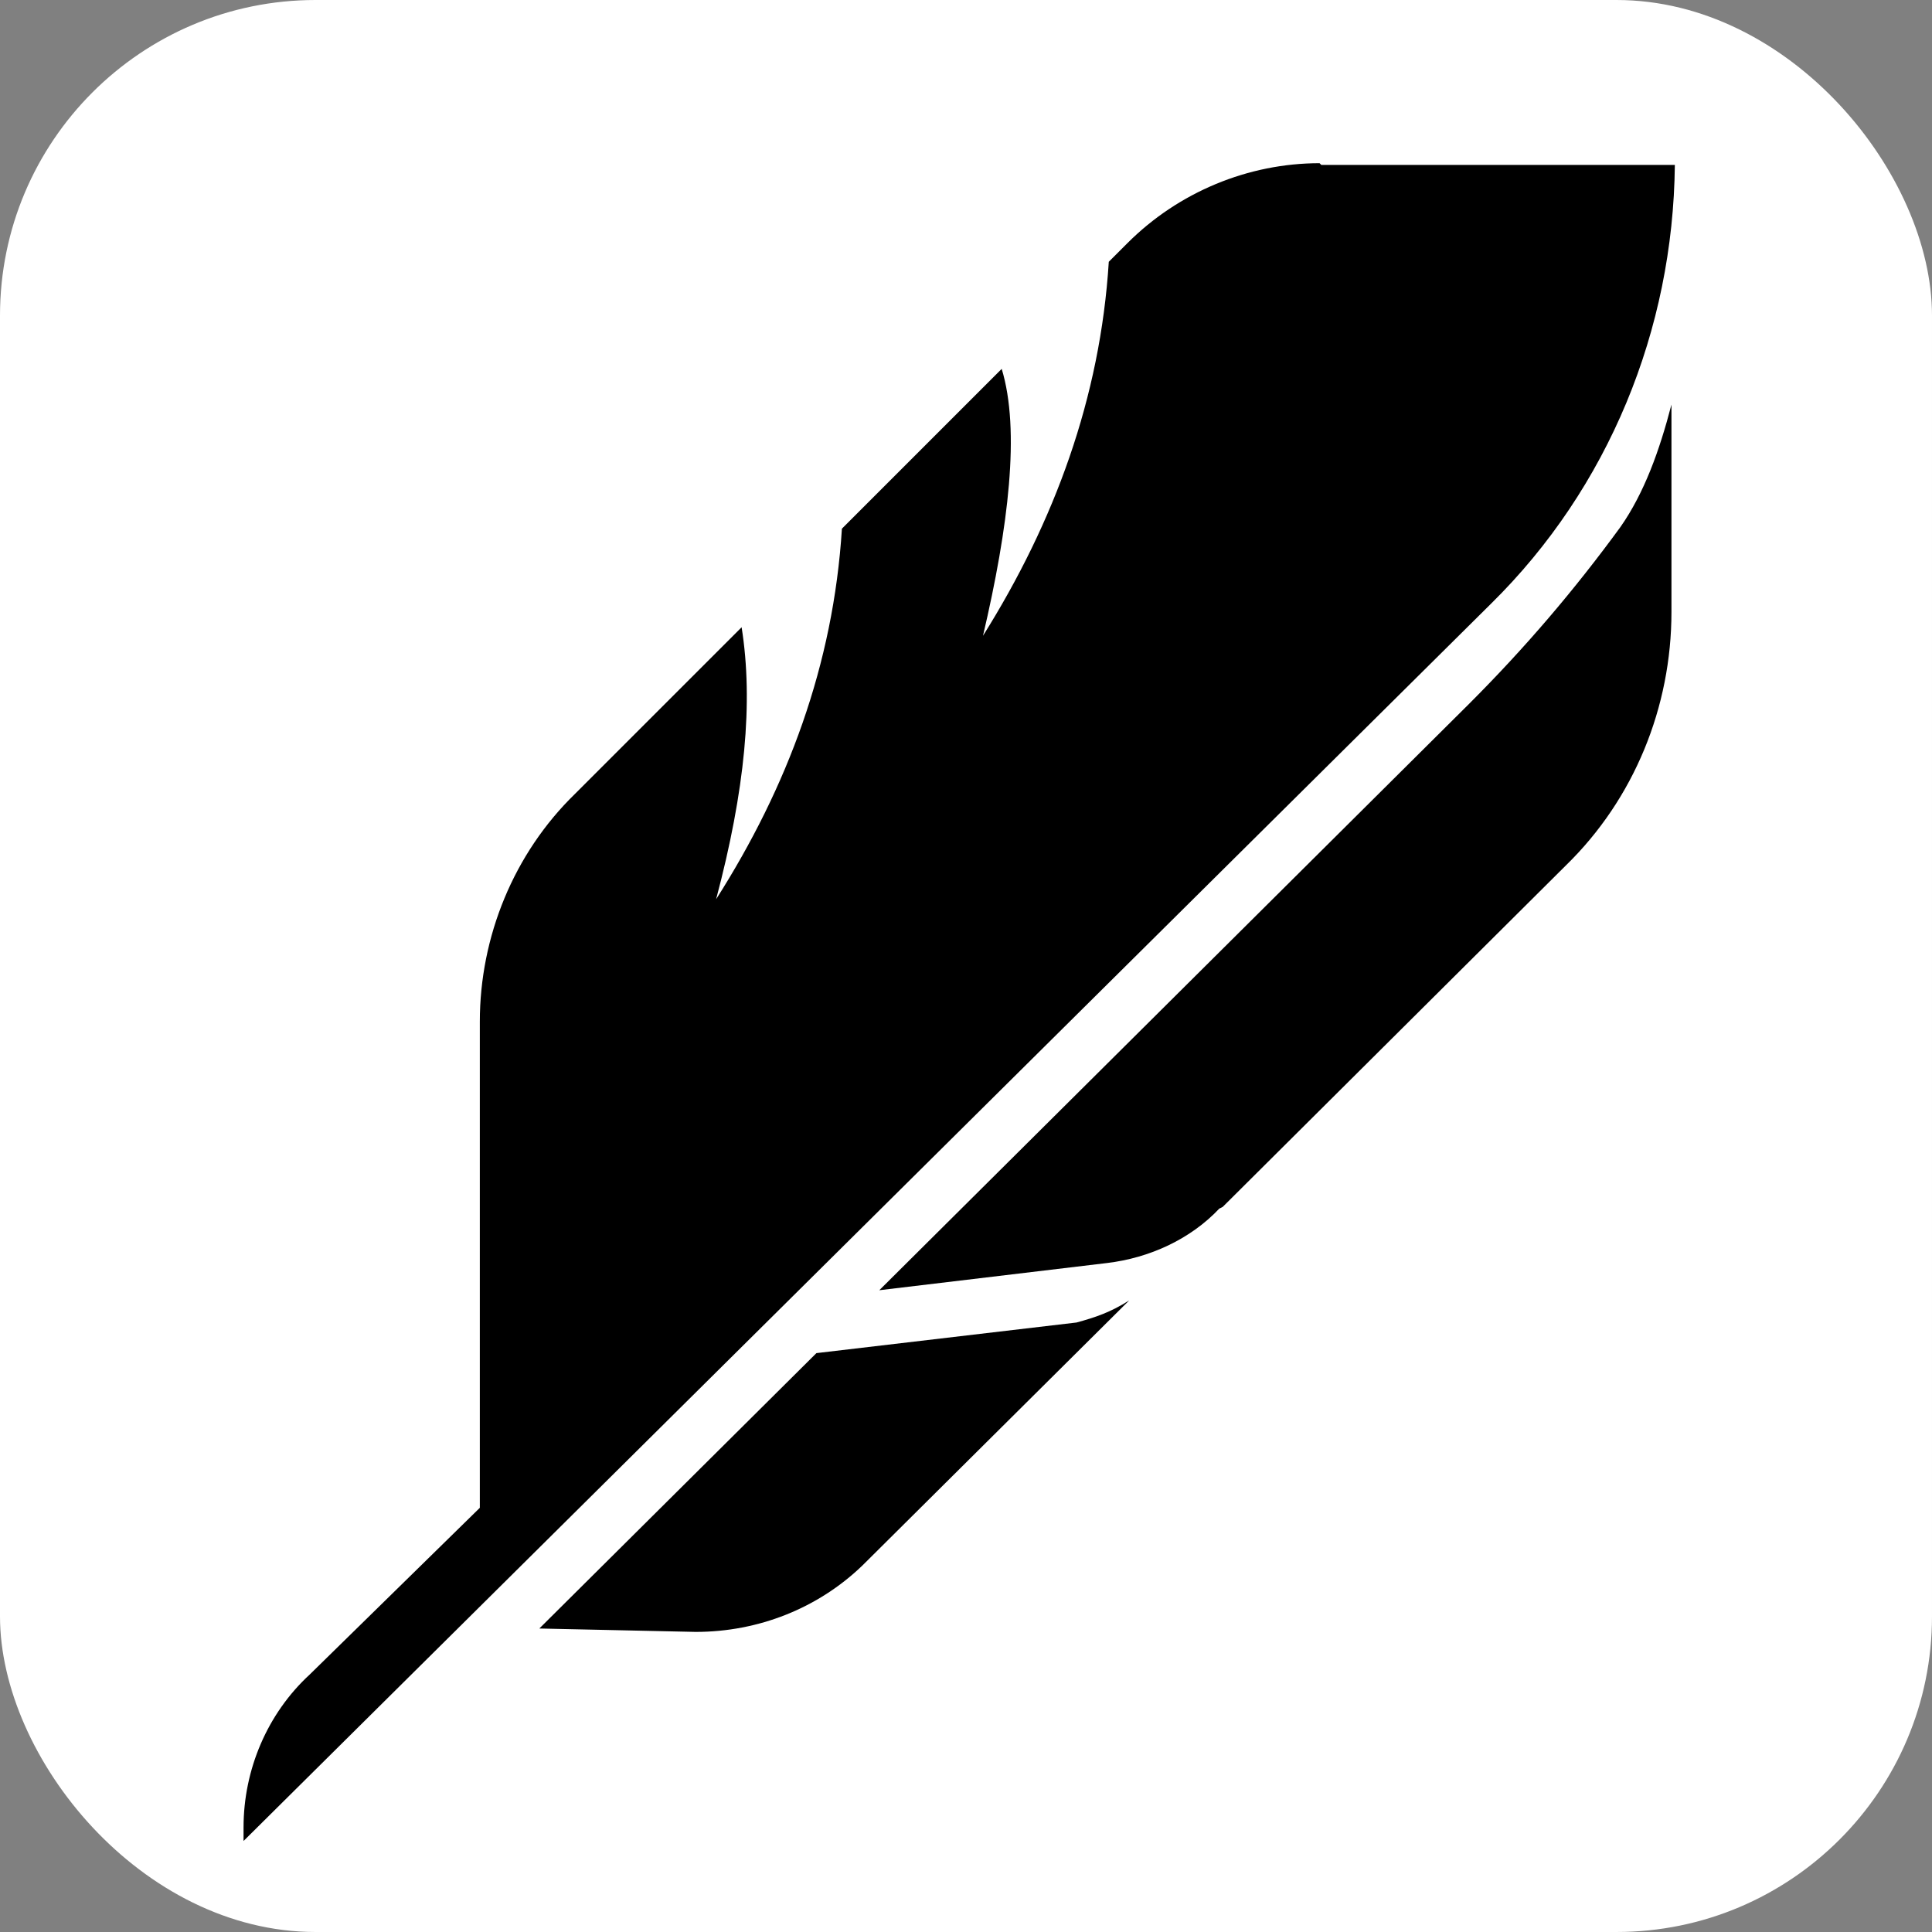
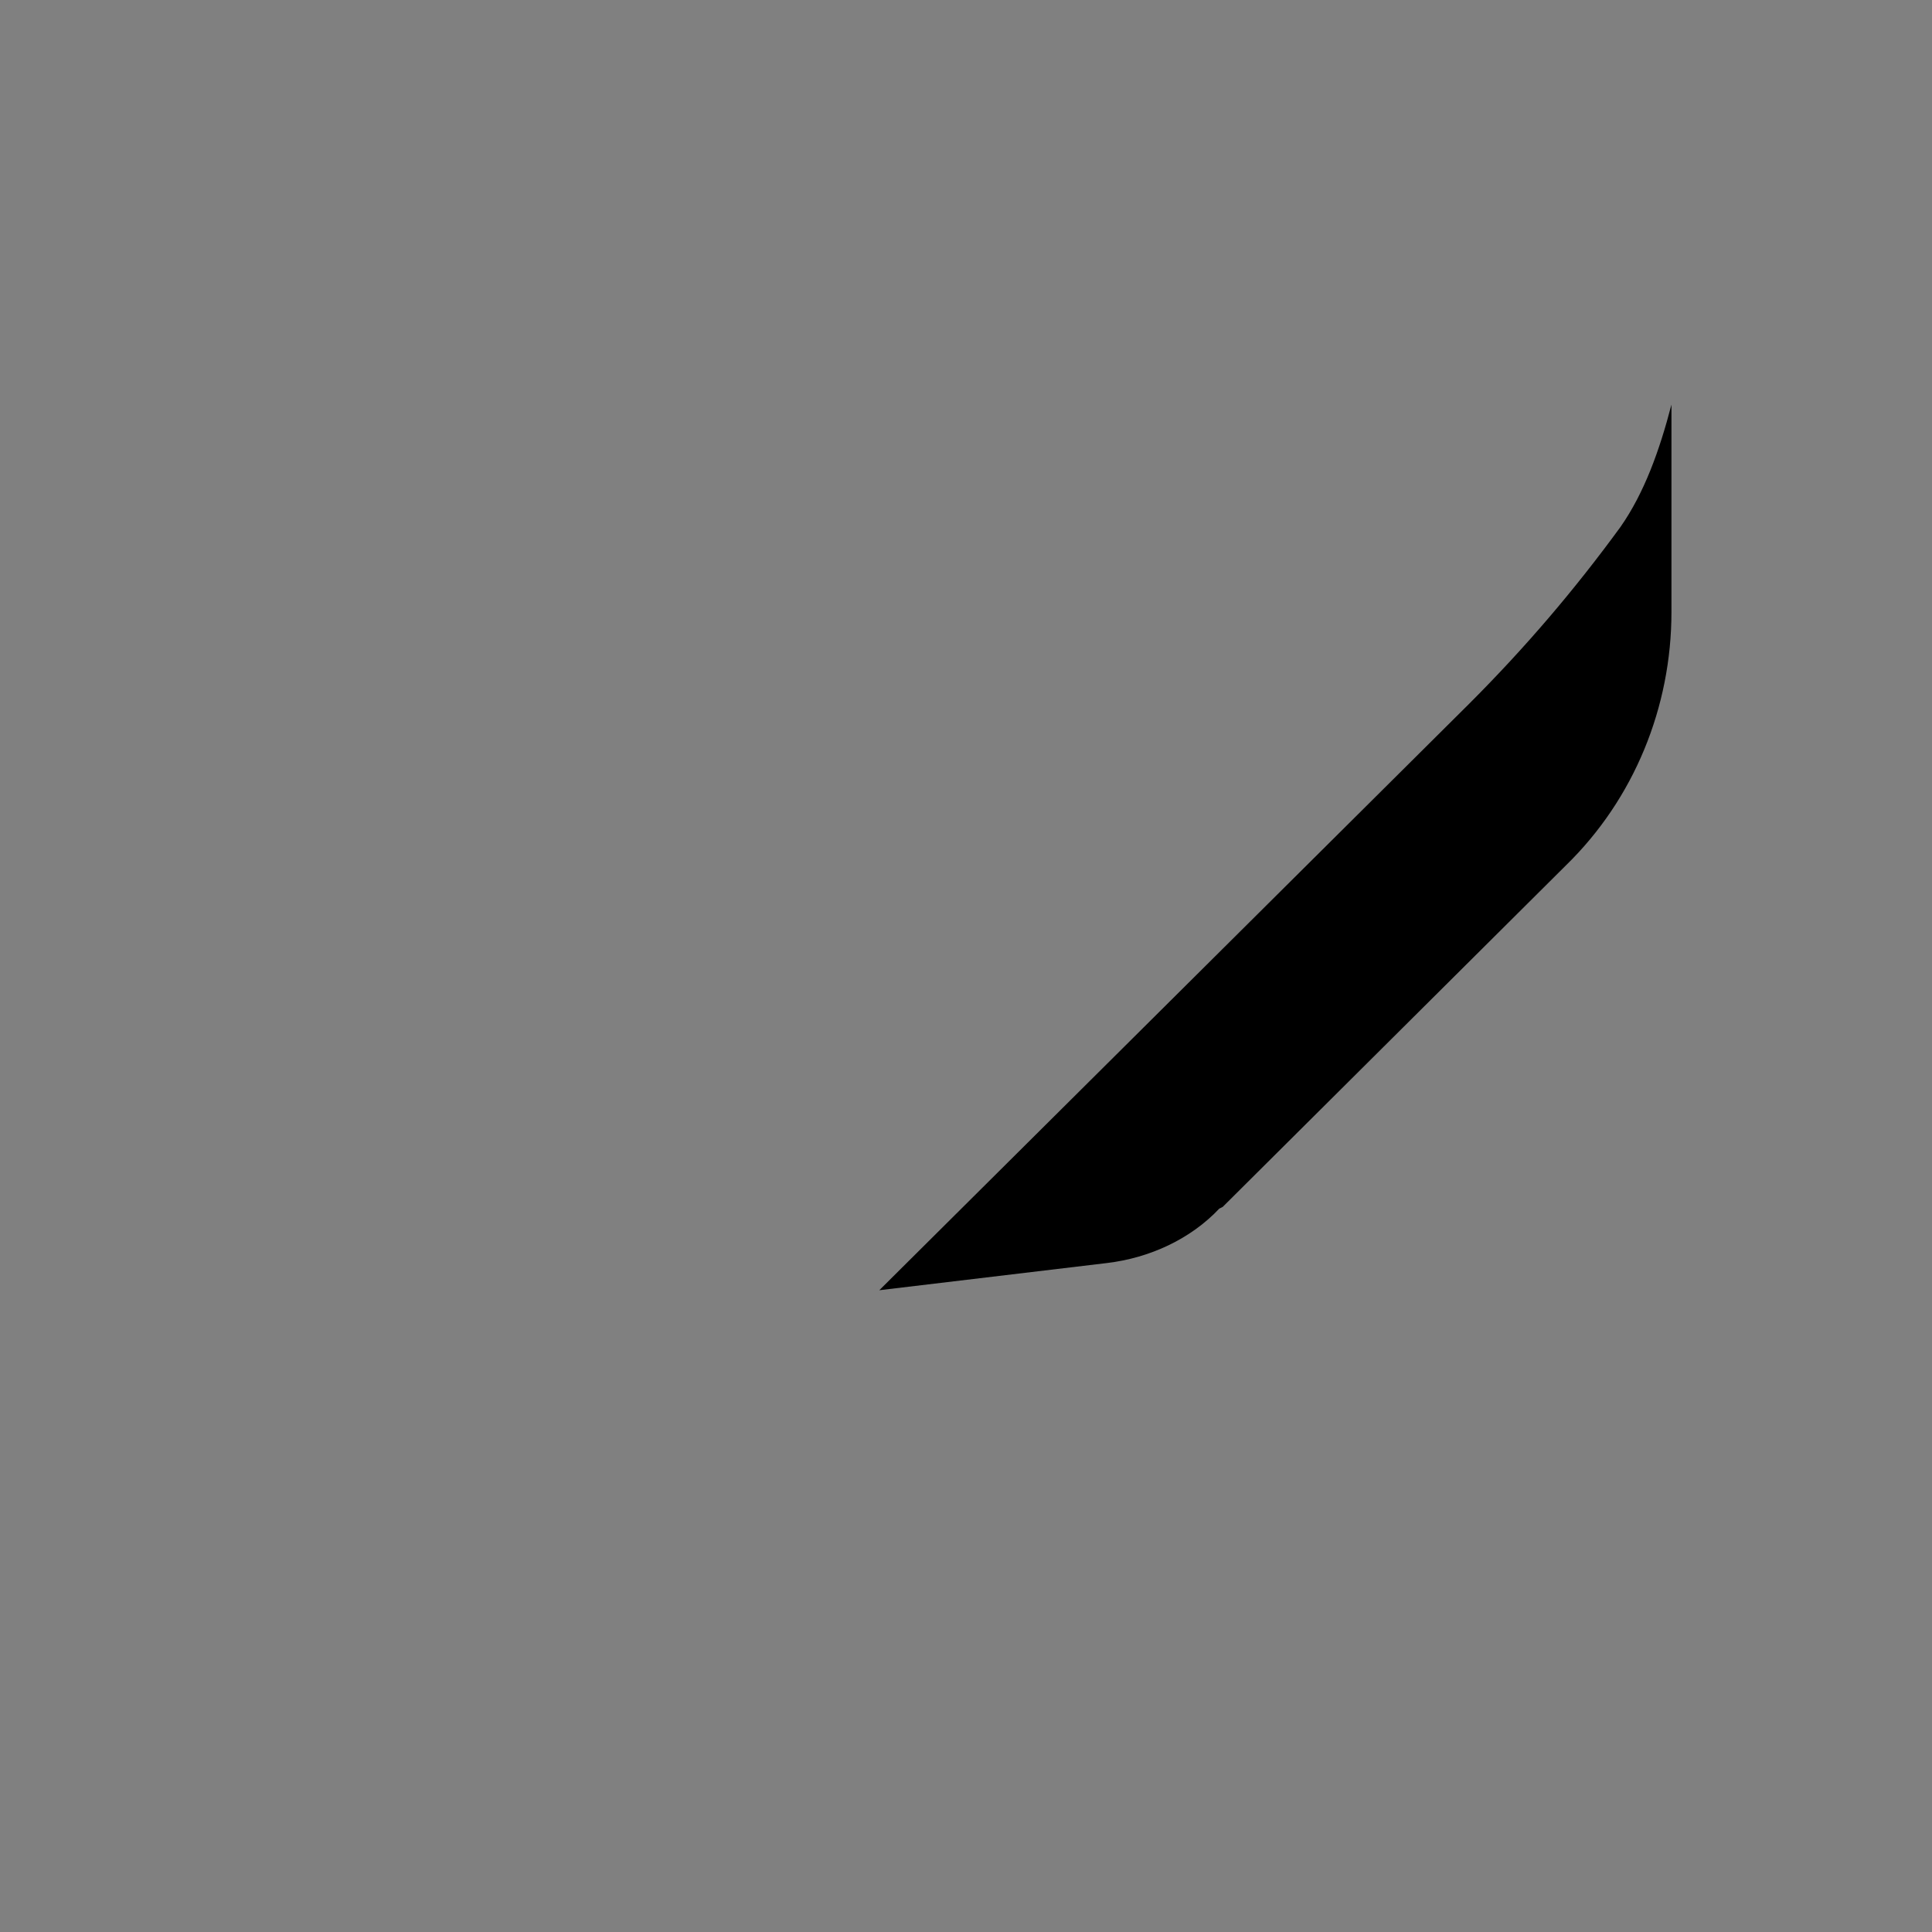
<svg xmlns="http://www.w3.org/2000/svg" width="300" height="300" viewBox="0 0 300 300" fill="none">
  <rect x="0" y="0" width="300" height="300" fill="#808080" stroke="none" />
-   <rect width="300" height="300" rx="49" fill="white" />
  <g clip-path="url(#clip0_35_546)">
-     <path d="M204.903 25.341C193.817 25.341 182.995 29.828 175.076 37.747L172.172 40.65C170.853 61.767 163.726 81.036 152.64 98.721C156.599 81.828 158.447 66.782 155.543 57.28L130.731 82.092C129.411 103.208 122.284 122.213 111.198 139.635C115.685 122.741 117.005 109.015 115.158 97.401L89.29 123.269C79.787 132.508 74.508 145.442 74.508 158.64V234.132L48.112 259.999C41.513 266.07 37.818 274.781 37.818 283.756V285.867L231.563 93.706C249.776 75.757 259.807 51.209 260.07 25.605H205.167L204.903 25.341Z" fill="black" />
    <path d="M189.858 187.411L243.177 134.355C253.736 124.061 259.543 109.807 259.543 95.025V62.823C257.695 69.95 255.319 76.548 251.624 81.828C244.497 91.594 236.842 100.569 228.132 109.279L136.538 200.345L171.909 196.121C178.508 195.33 184.843 192.426 189.33 187.675L189.858 187.411Z" fill="black" />
-     <path d="M126.772 210.112L83.747 252.873L108.031 253.401C117.797 253.401 127.036 249.705 133.899 243.106L175.34 201.929C172.436 203.777 170.061 204.568 167.157 205.36L126.772 210.112Z" fill="black" />
  </g>
  <defs>
    <clipPath id="clip0_35_546">
      <rect width="224.364" height="261.318" fill="white" transform="translate(37.818 25.341)" />
    </clipPath>
  </defs>
</svg>